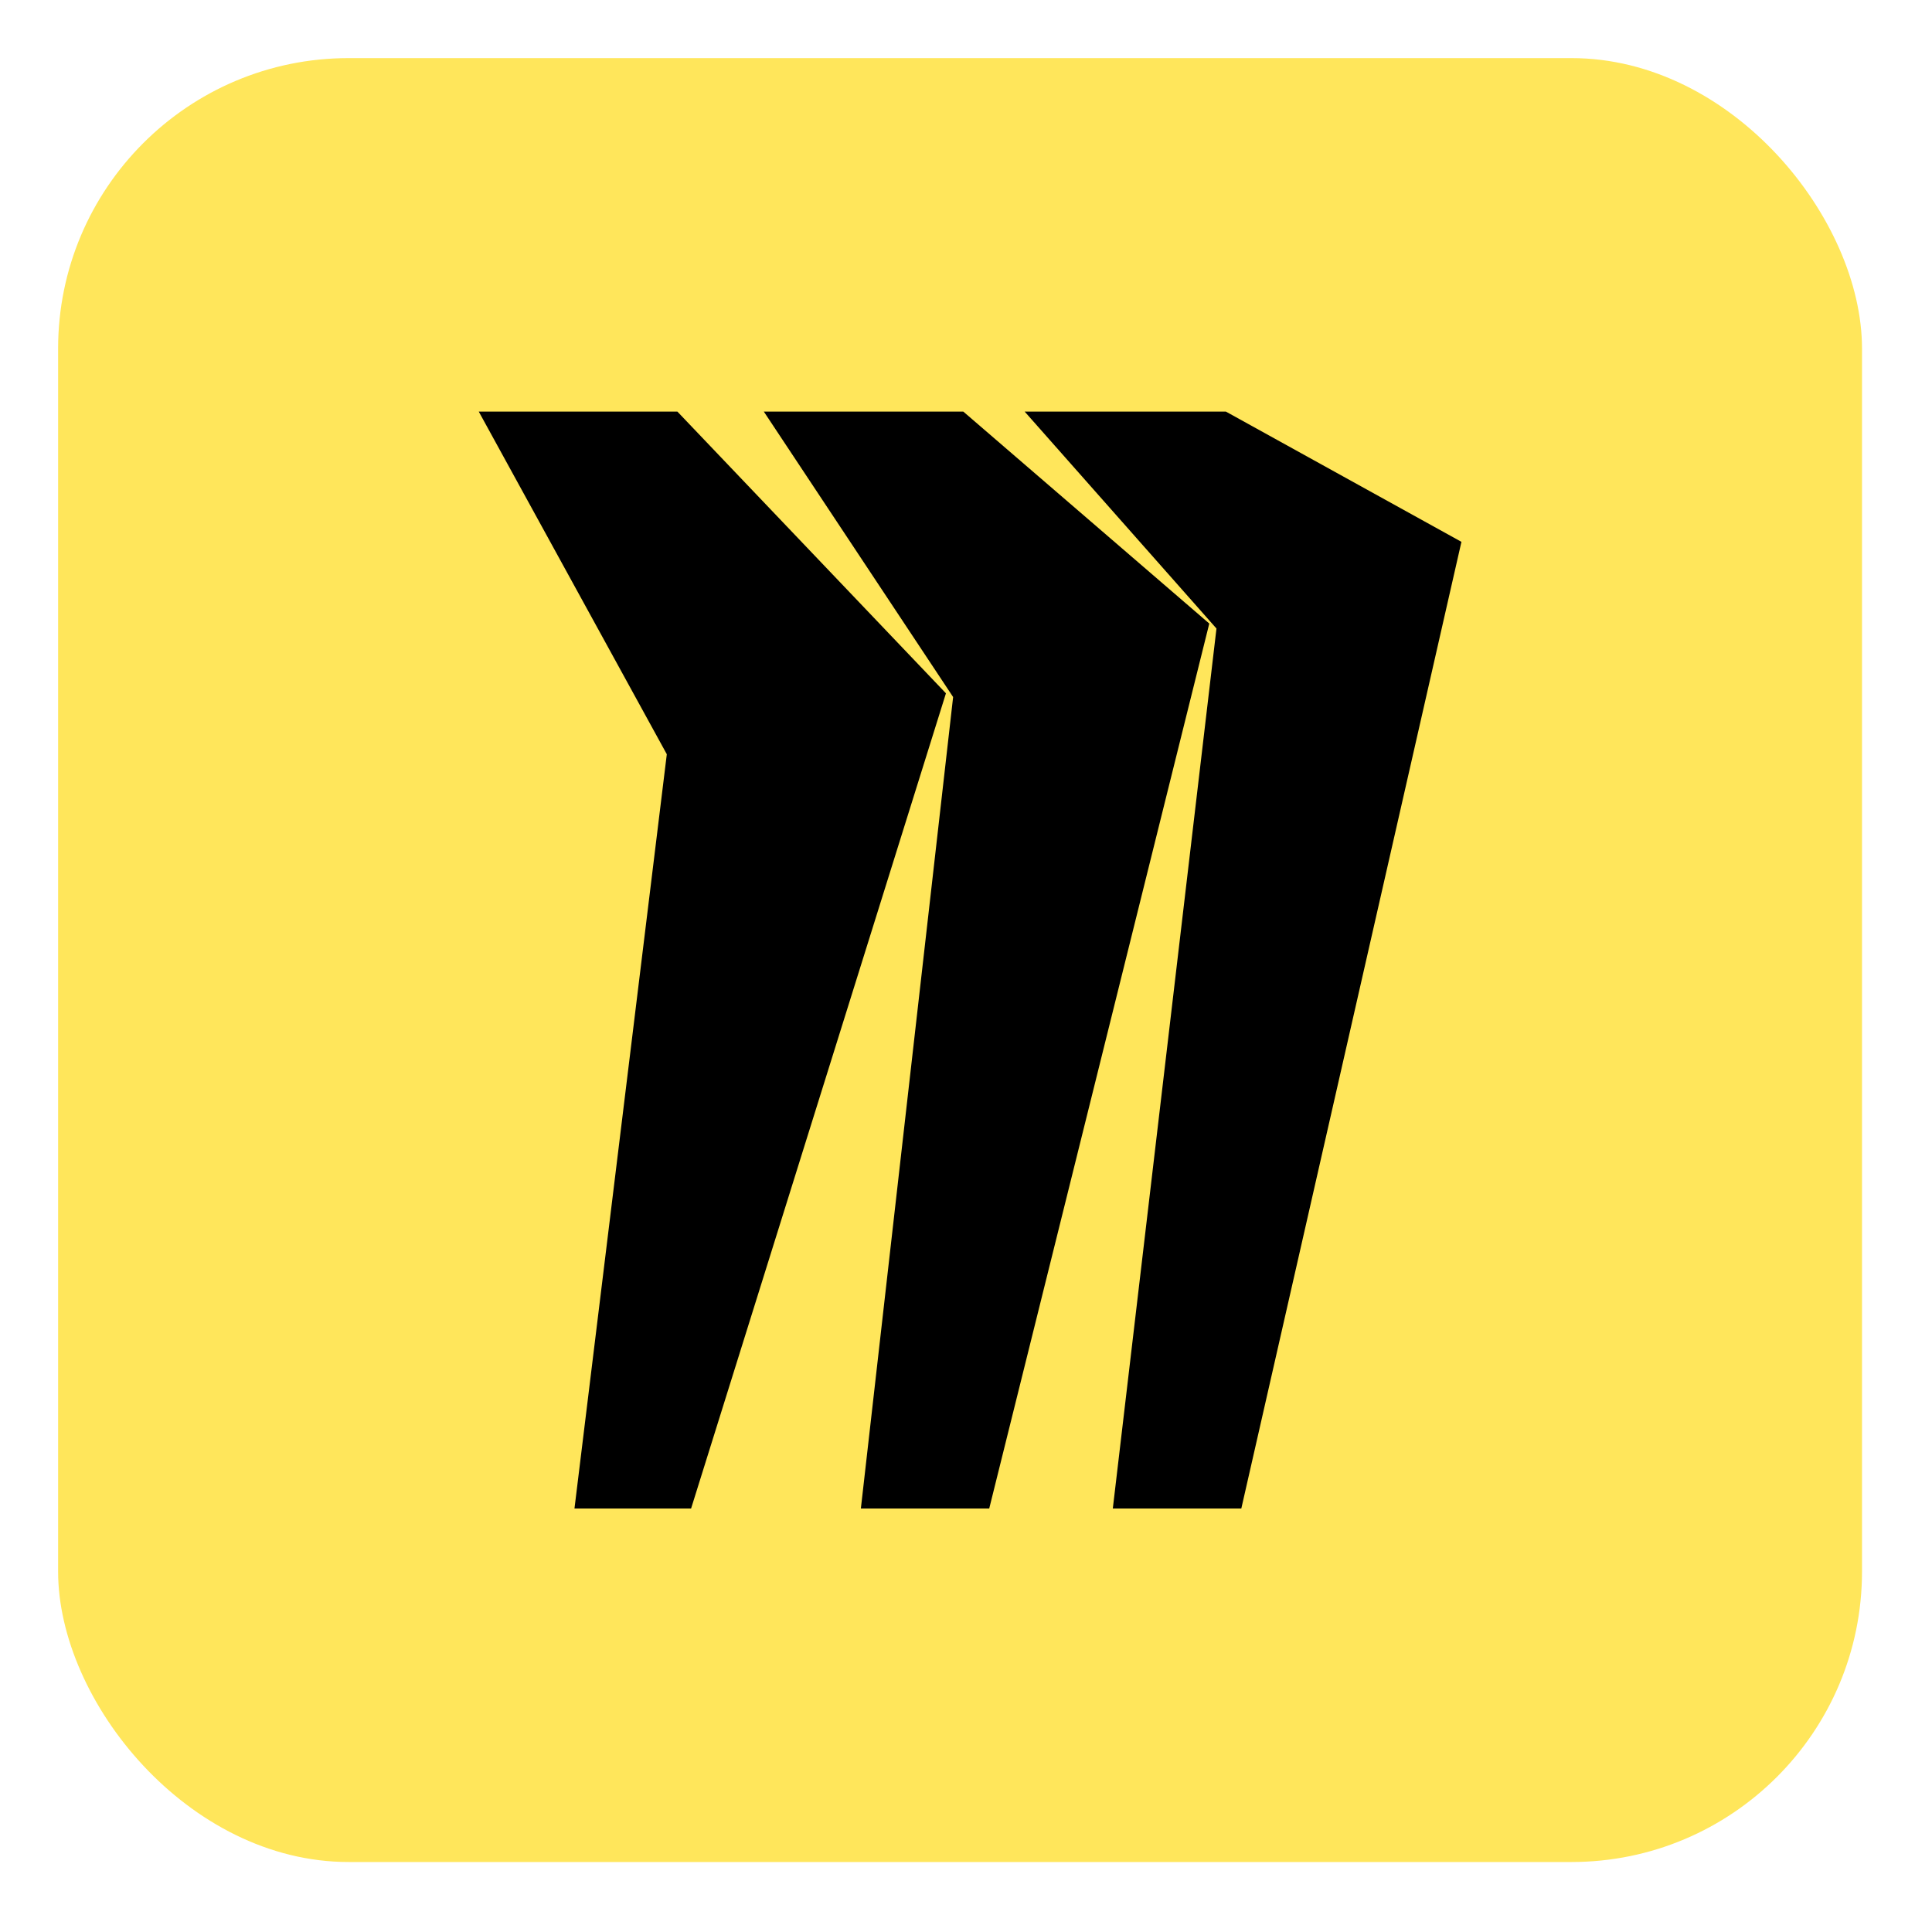
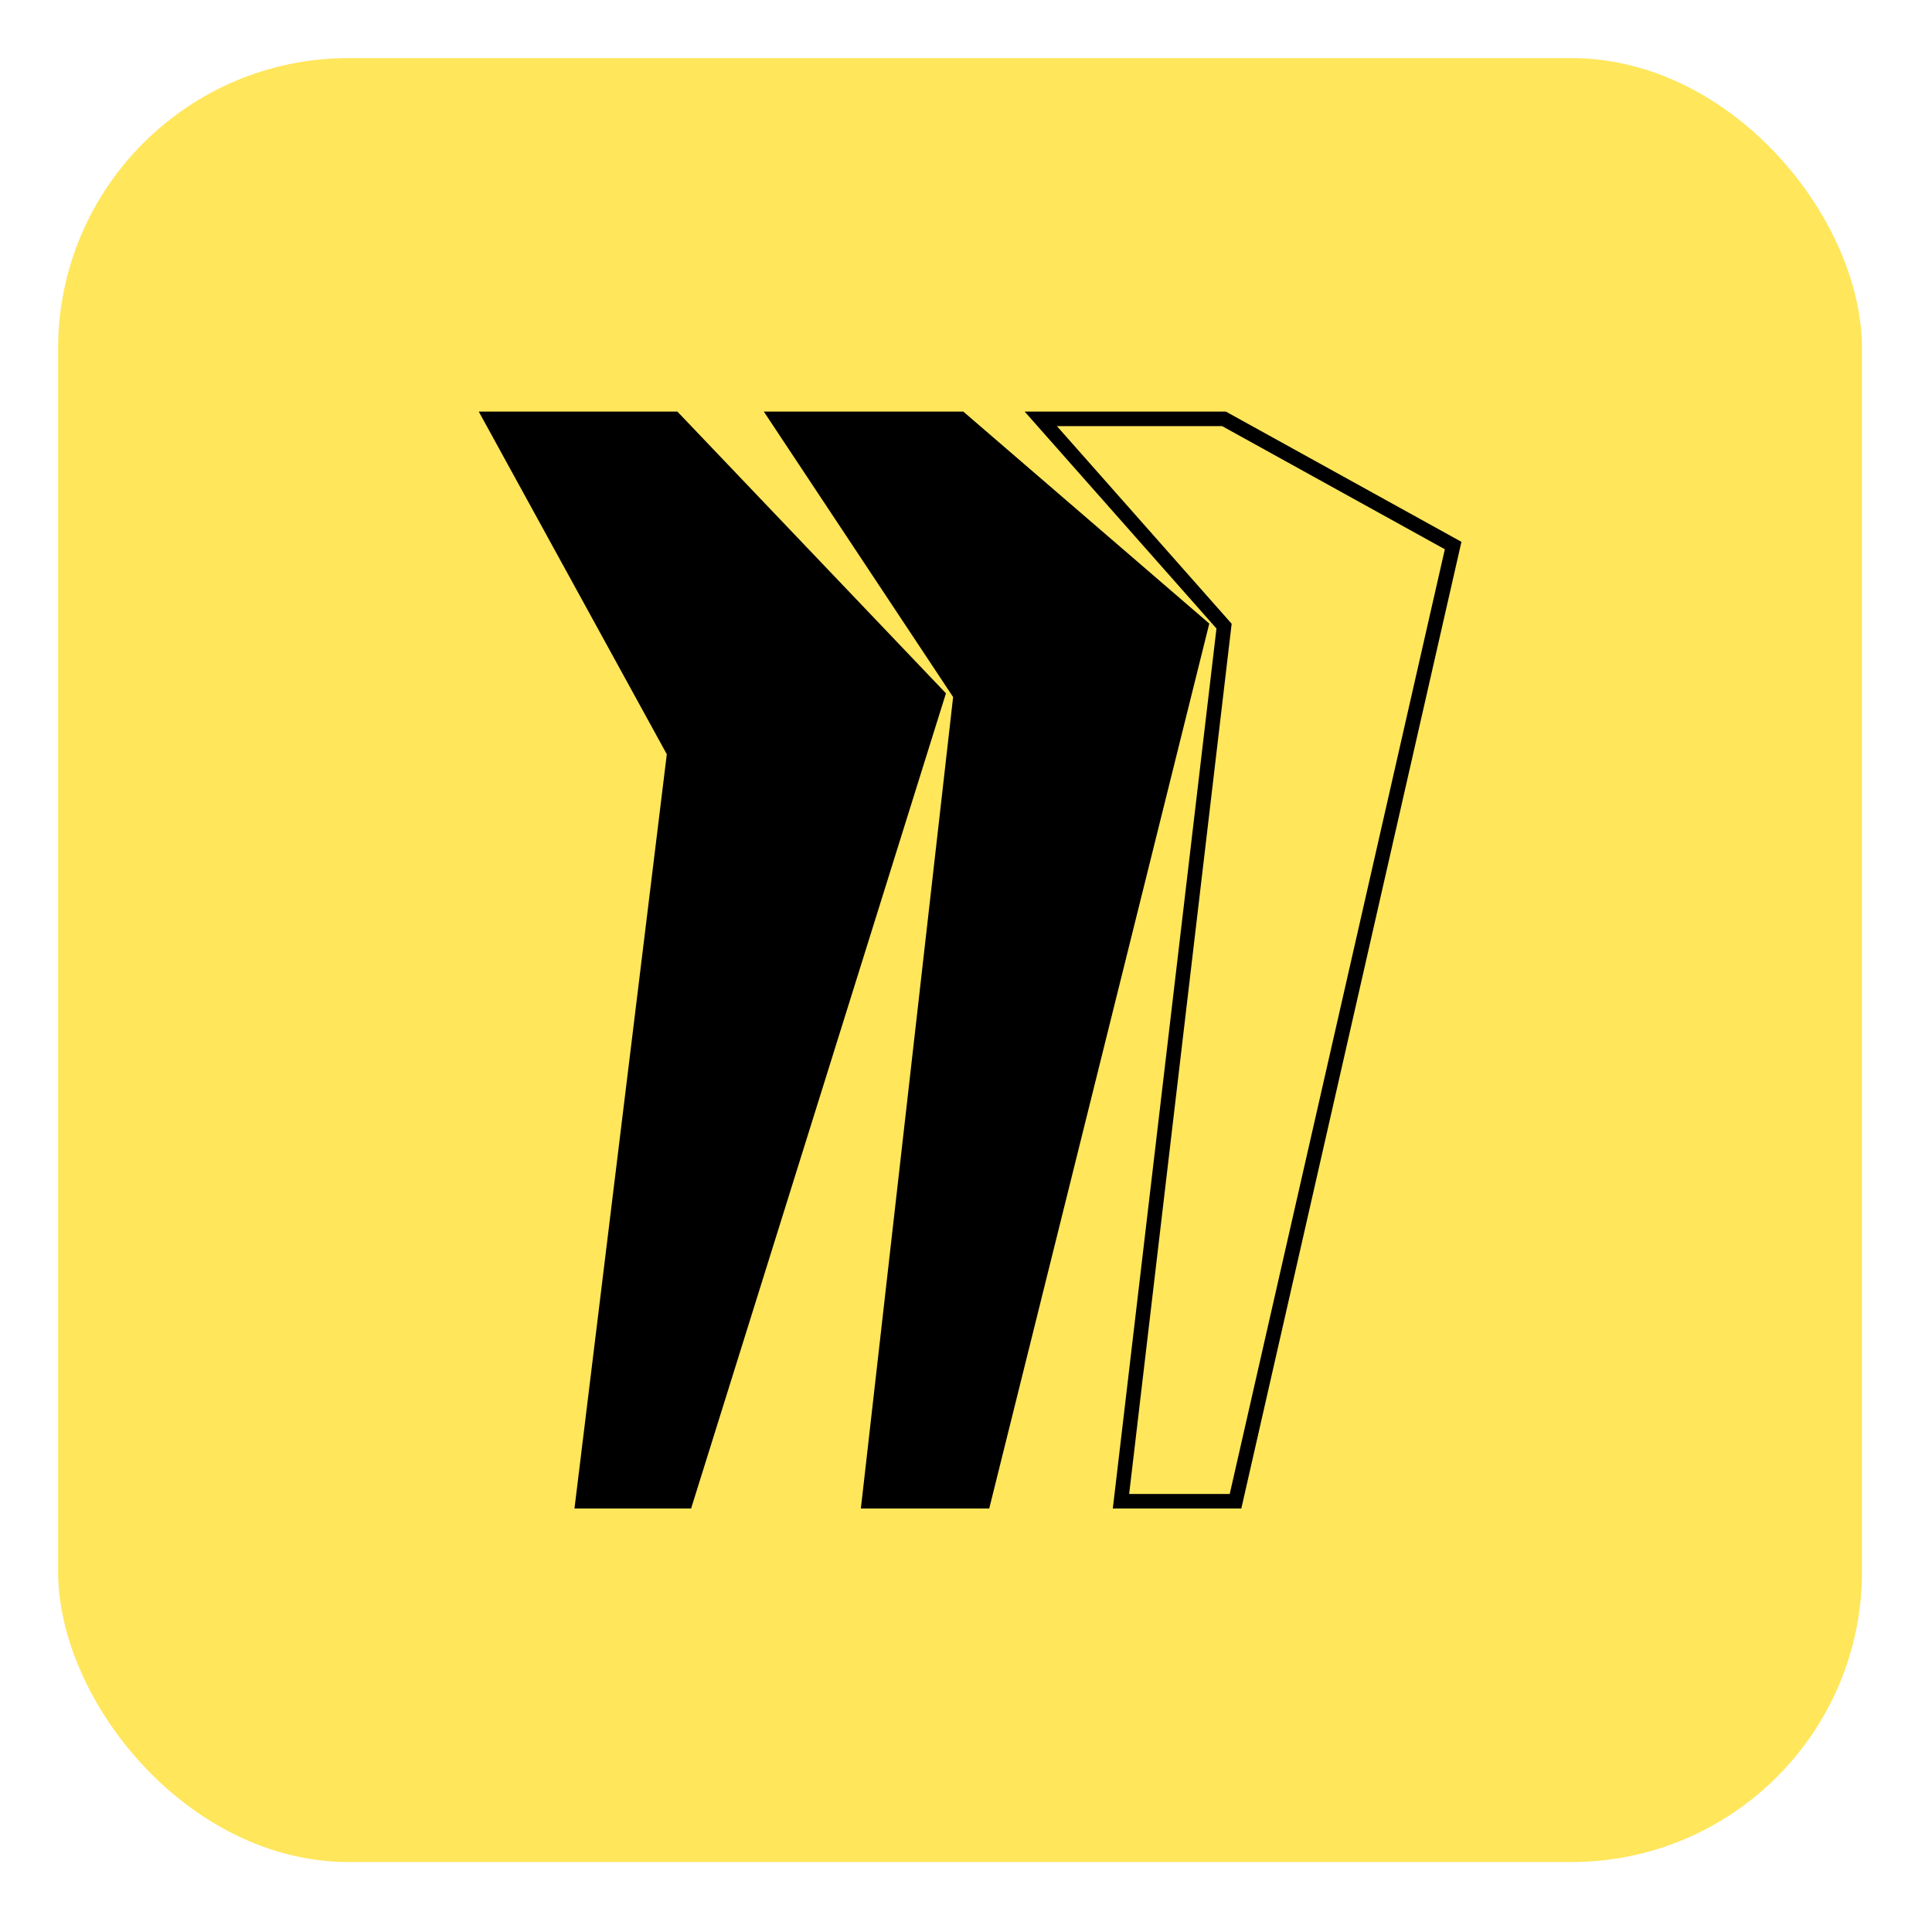
<svg xmlns="http://www.w3.org/2000/svg" width="133" height="133" viewBox="0 0 133 133" fill="none">
  <g id="Group 27" filter="url(#filter0_d_88_922)">
    <rect id="Rectangle 9" x="4" width="124.182" height="124.182" rx="20" fill="#FFE65B" />
    <g id="Vector 2">
      <path d="M47.208 99.346H40.112L46.419 47.823L33.804 24.836H46.419L64.554 43.86L47.208 99.346Z" fill="black" />
-       <path d="M85.054 99.346H77.169L84.265 39.104L71.65 24.836H84.265L100.035 33.556L85.054 99.346Z" fill="black" />
      <path d="M67.708 99.346H59.823L66.131 43.86L53.515 24.836H66.131L82.688 39.104L67.708 99.346Z" fill="black" />
      <path d="M47.208 99.346H40.112L46.419 47.823L33.804 24.836H46.419L64.554 43.86L47.208 99.346Z" stroke="black" />
      <path d="M85.054 99.346H77.169L84.265 39.104L71.65 24.836H84.265L100.035 33.556L85.054 99.346Z" stroke="black" />
      <path d="M67.708 99.346H59.823L66.131 43.86L53.515 24.836H66.131L82.688 39.104L67.708 99.346Z" stroke="black" />
    </g>
  </g>
  <defs>
    <filter id="filter0_d_88_922" x="0" y="0" width="132.182" height="132.182" filterUnits="userSpaceOnUse" color-interpolation-filters="sRGB">
      <feFlood flood-opacity="0" result="BackgroundImageFix" />
      <feColorMatrix in="SourceAlpha" type="matrix" values="0 0 0 0 0 0 0 0 0 0 0 0 0 0 0 0 0 0 127 0" result="hardAlpha" />
      <feOffset dy="4" />
      <feGaussianBlur stdDeviation="2" />
      <feComposite in2="hardAlpha" operator="out" />
      <feColorMatrix type="matrix" values="0 0 0 0 0.374 0 0 0 0 0.177 0 0 0 0 0.028 0 0 0 0.25 0" />
      <feBlend mode="normal" in2="BackgroundImageFix" result="effect1_dropShadow_88_922" />
      <feBlend mode="normal" in="SourceGraphic" in2="effect1_dropShadow_88_922" result="shape" />
    </filter>
  </defs>
</svg>